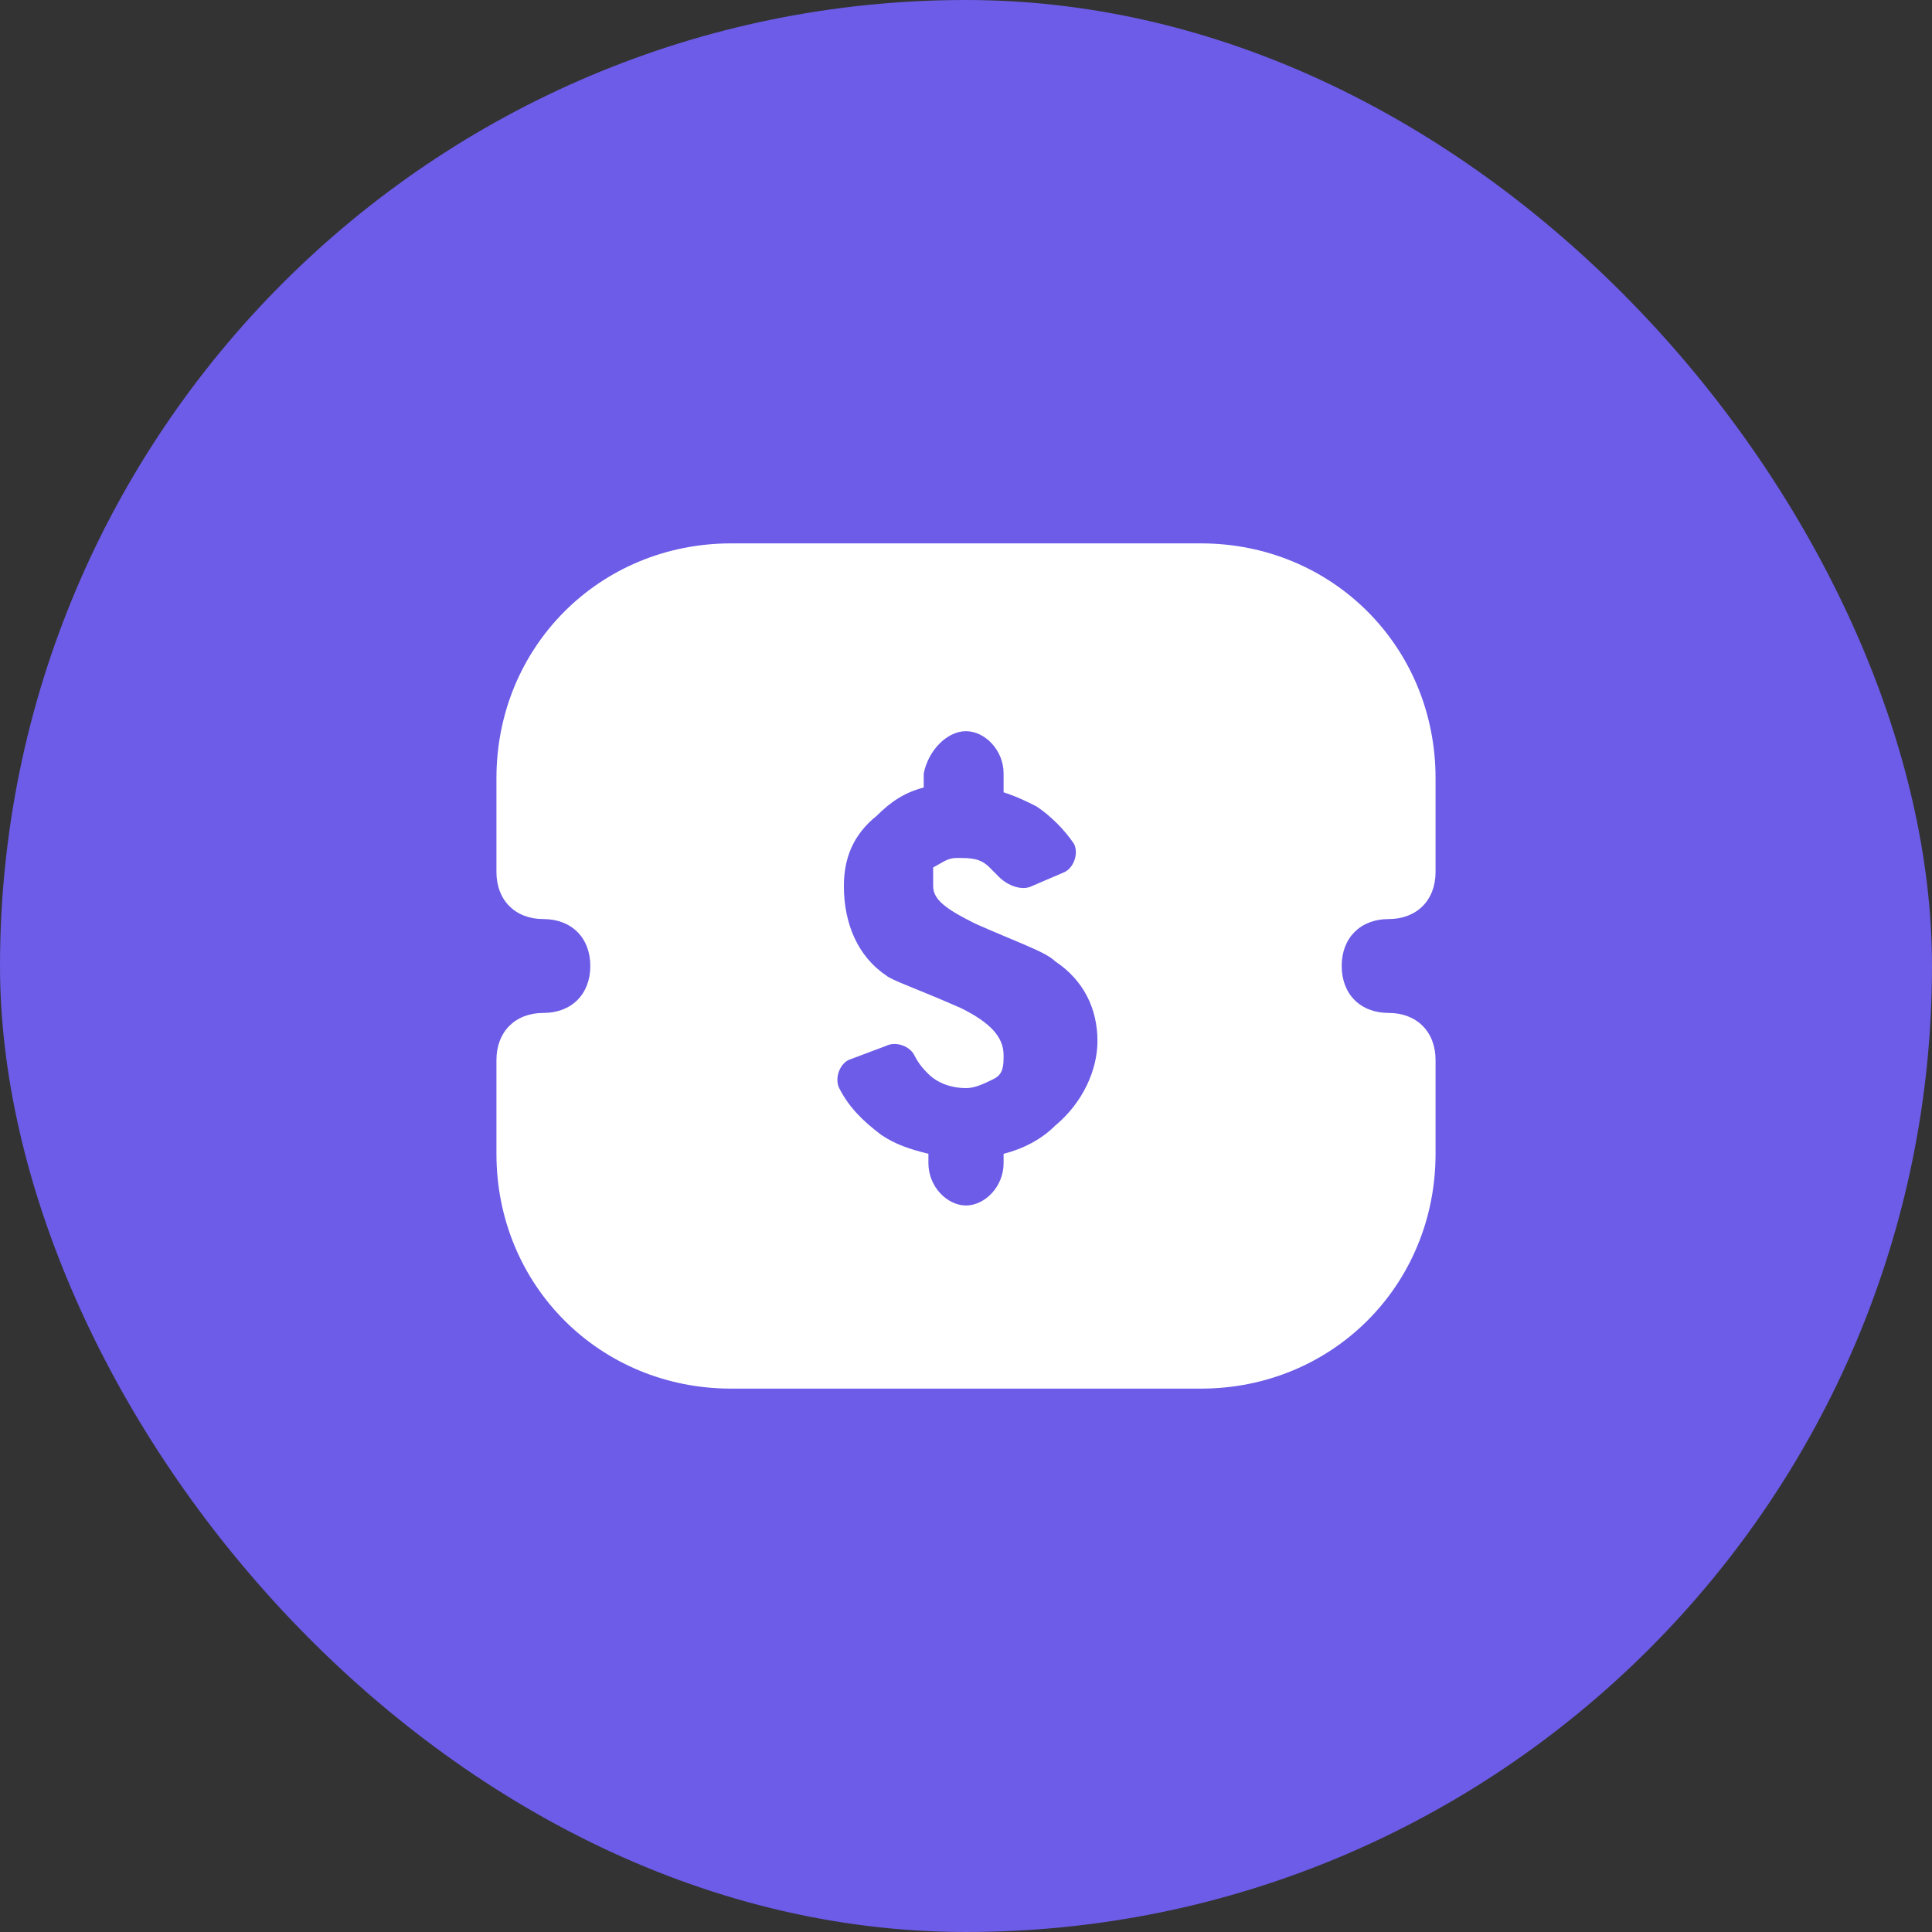
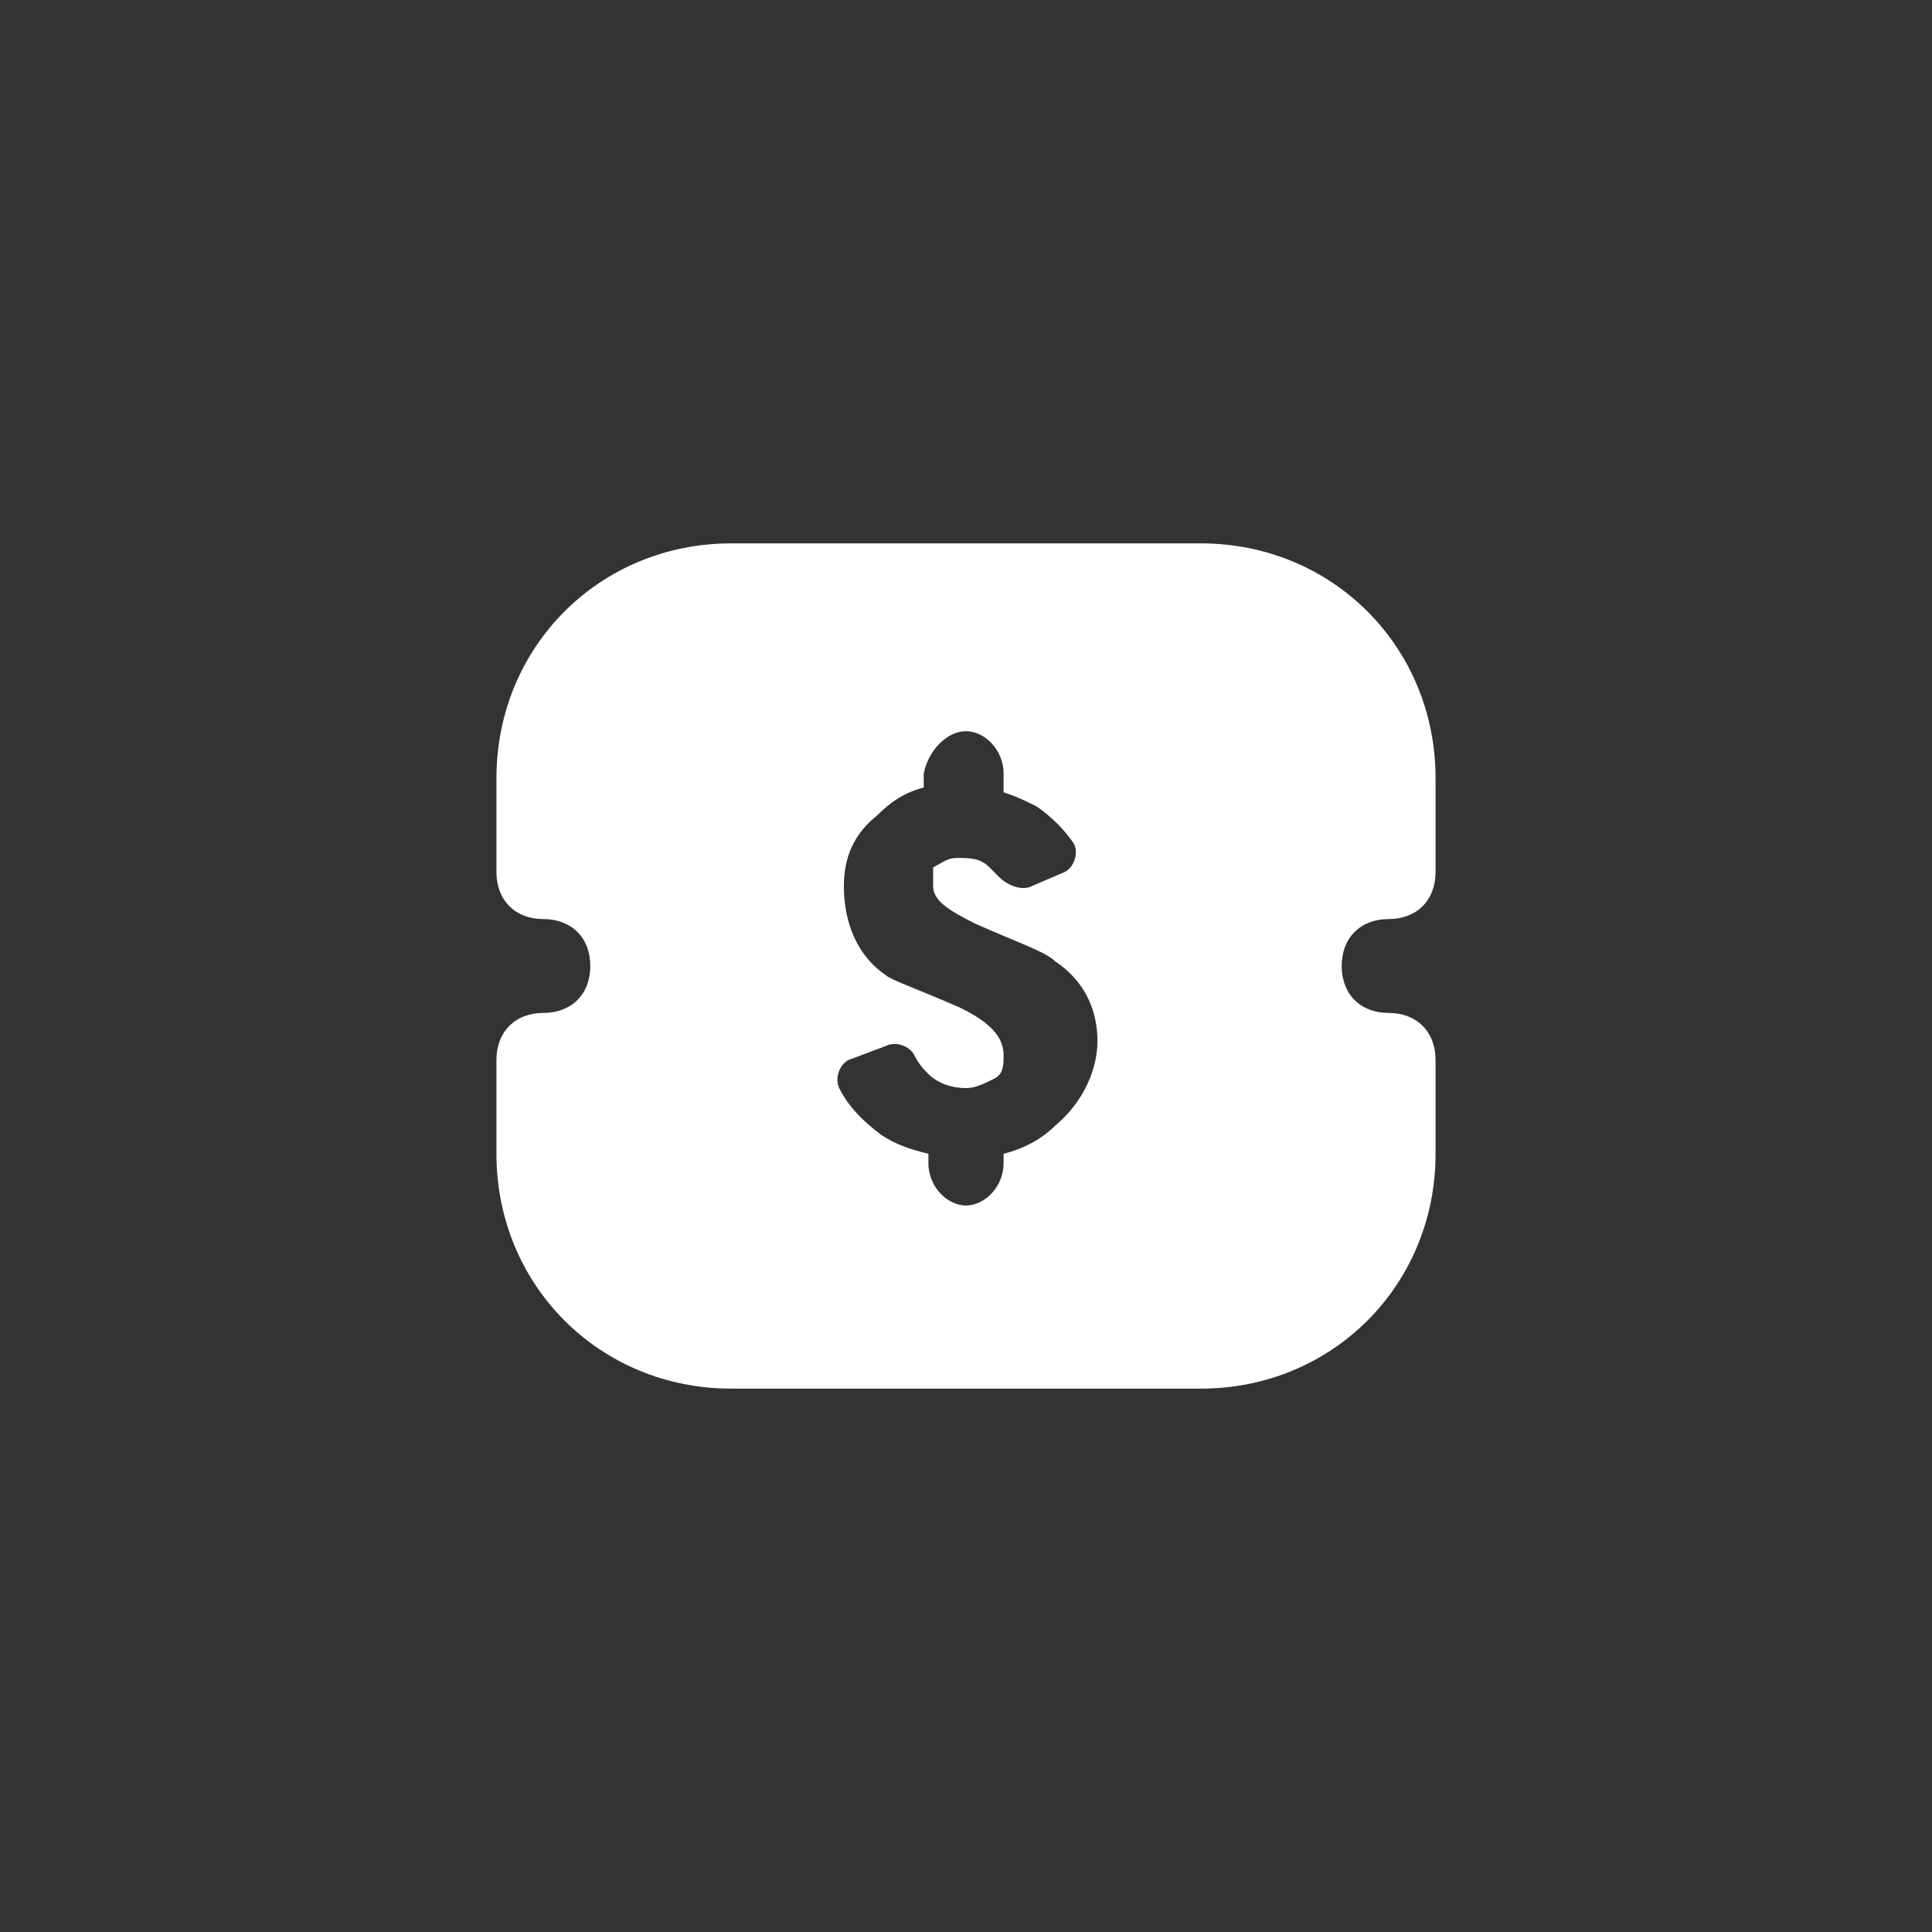
<svg xmlns="http://www.w3.org/2000/svg" width="24" height="24" viewBox="0 0 24 24" fill="none">
  <rect x="0" y="0" width="24" height="24" fill="#333333" stroke="none" />
-   <rect width="24" height="24" rx="12" fill="#6C5CE7" />
  <path fill-rule="evenodd" clip-rule="evenodd" d="M17.25 11.417C17.6 11.417 17.833 11.183 17.833 10.833V9.667C17.833 8.033 16.55 6.75 14.917 6.75H9.083C7.45 6.75 6.167 8.033 6.167 9.667V10.833C6.167 11.183 6.4 11.417 6.75 11.417C7.1 11.417 7.333 11.65 7.333 12C7.333 12.35 7.1 12.583 6.75 12.583C6.4 12.583 6.167 12.817 6.167 13.167V14.333C6.167 15.967 7.45 17.25 9.083 17.25H14.917C16.55 17.25 17.833 15.967 17.833 14.333V13.167C17.833 12.817 17.6 12.583 17.25 12.583C16.9 12.583 16.667 12.35 16.667 12C16.667 11.65 16.9 11.417 17.25 11.417ZM13.108 13.983C12.933 14.158 12.7 14.275 12.467 14.333V14.45C12.467 14.742 12.233 14.975 12 14.975C11.767 14.975 11.533 14.742 11.533 14.45V14.333C11.3 14.275 11.125 14.217 10.95 14.1C10.717 13.925 10.542 13.75 10.425 13.517C10.367 13.4 10.425 13.225 10.542 13.167L11.008 12.992C11.125 12.933 11.3 12.992 11.358 13.108C11.417 13.225 11.475 13.283 11.533 13.342C11.65 13.458 11.825 13.517 12 13.517C12.117 13.517 12.233 13.458 12.35 13.4C12.467 13.342 12.467 13.225 12.467 13.108C12.467 12.875 12.292 12.7 11.942 12.525C11.417 12.292 11.067 12.175 11.008 12.117C10.658 11.883 10.483 11.475 10.483 11.008C10.483 10.658 10.6 10.367 10.892 10.133C11.067 9.958 11.242 9.842 11.475 9.783V9.608C11.533 9.317 11.767 9.083 12 9.083C12.233 9.083 12.467 9.317 12.467 9.608V9.842C12.642 9.9 12.758 9.958 12.875 10.017C13.05 10.133 13.225 10.308 13.342 10.483C13.4 10.6 13.342 10.775 13.225 10.833L12.817 11.008C12.7 11.067 12.525 11.008 12.408 10.892C12.35 10.833 12.35 10.833 12.292 10.775C12.175 10.658 12.058 10.658 11.883 10.658C11.767 10.658 11.708 10.717 11.592 10.775C11.592 10.775 11.592 10.833 11.592 11.008C11.592 11.183 11.767 11.3 12.117 11.475C12.642 11.708 12.992 11.825 13.108 11.942C13.458 12.175 13.633 12.525 13.633 12.933C13.633 13.283 13.458 13.692 13.108 13.983Z" fill="white" />
</svg>